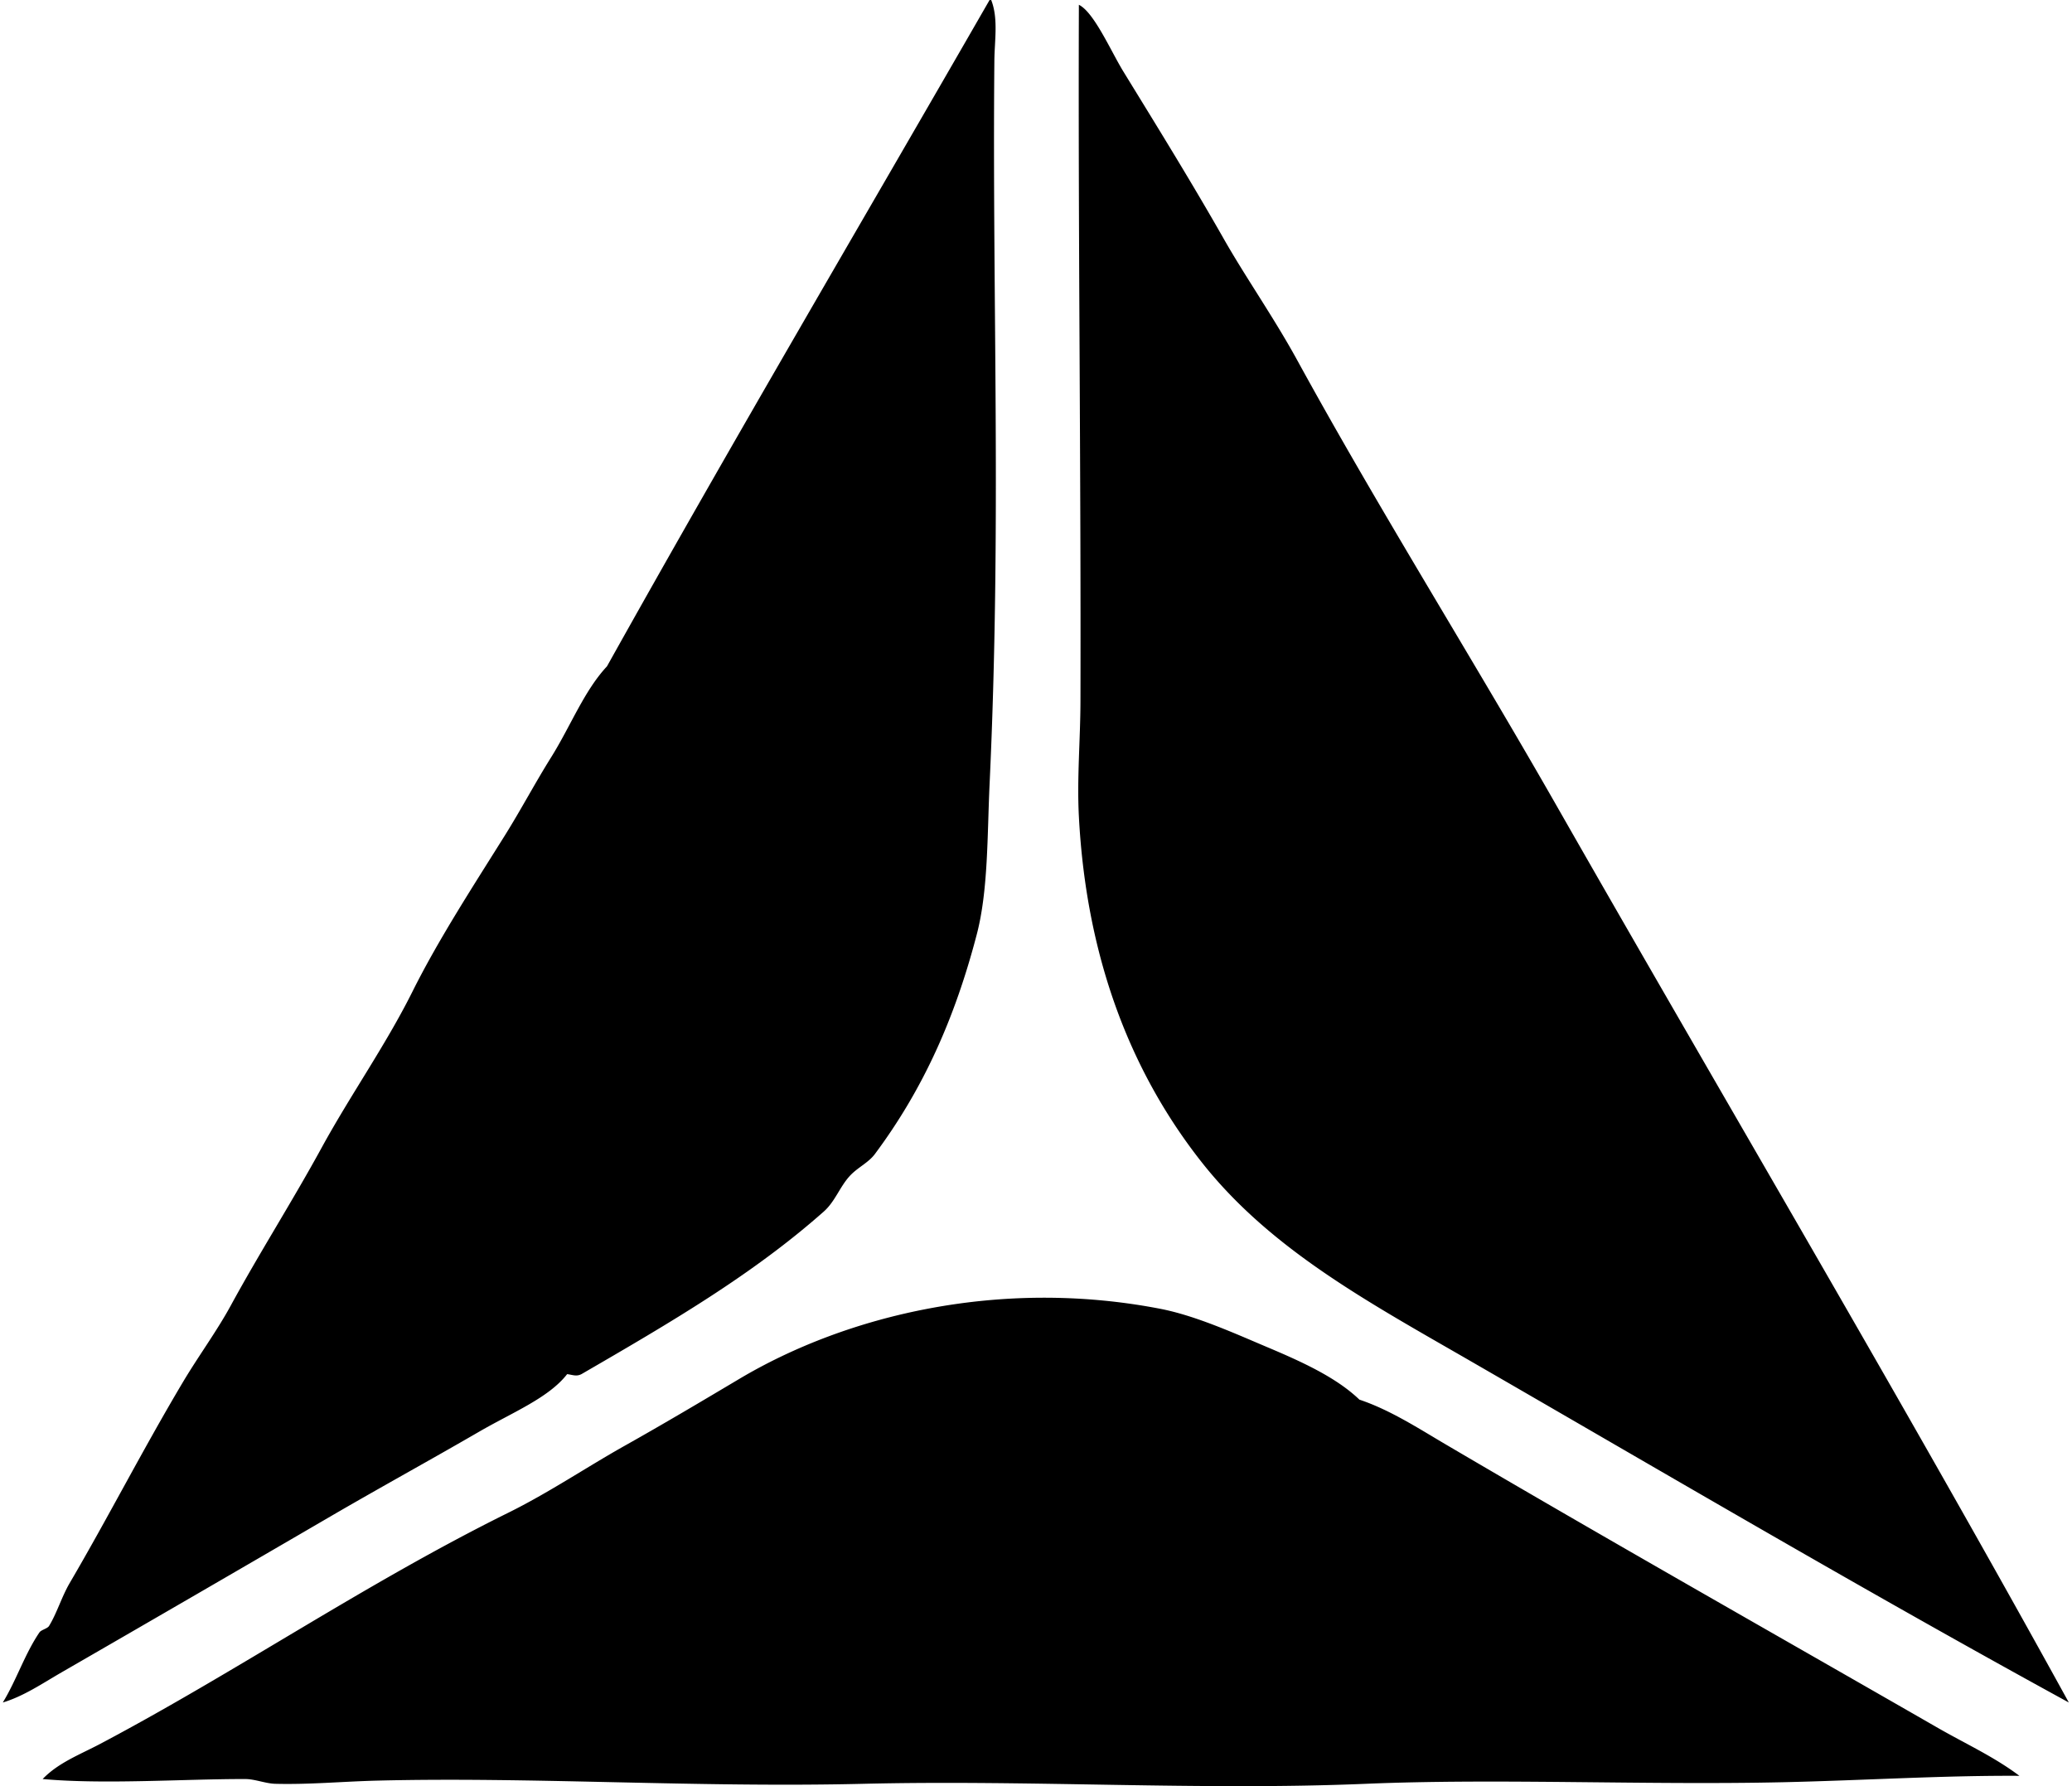
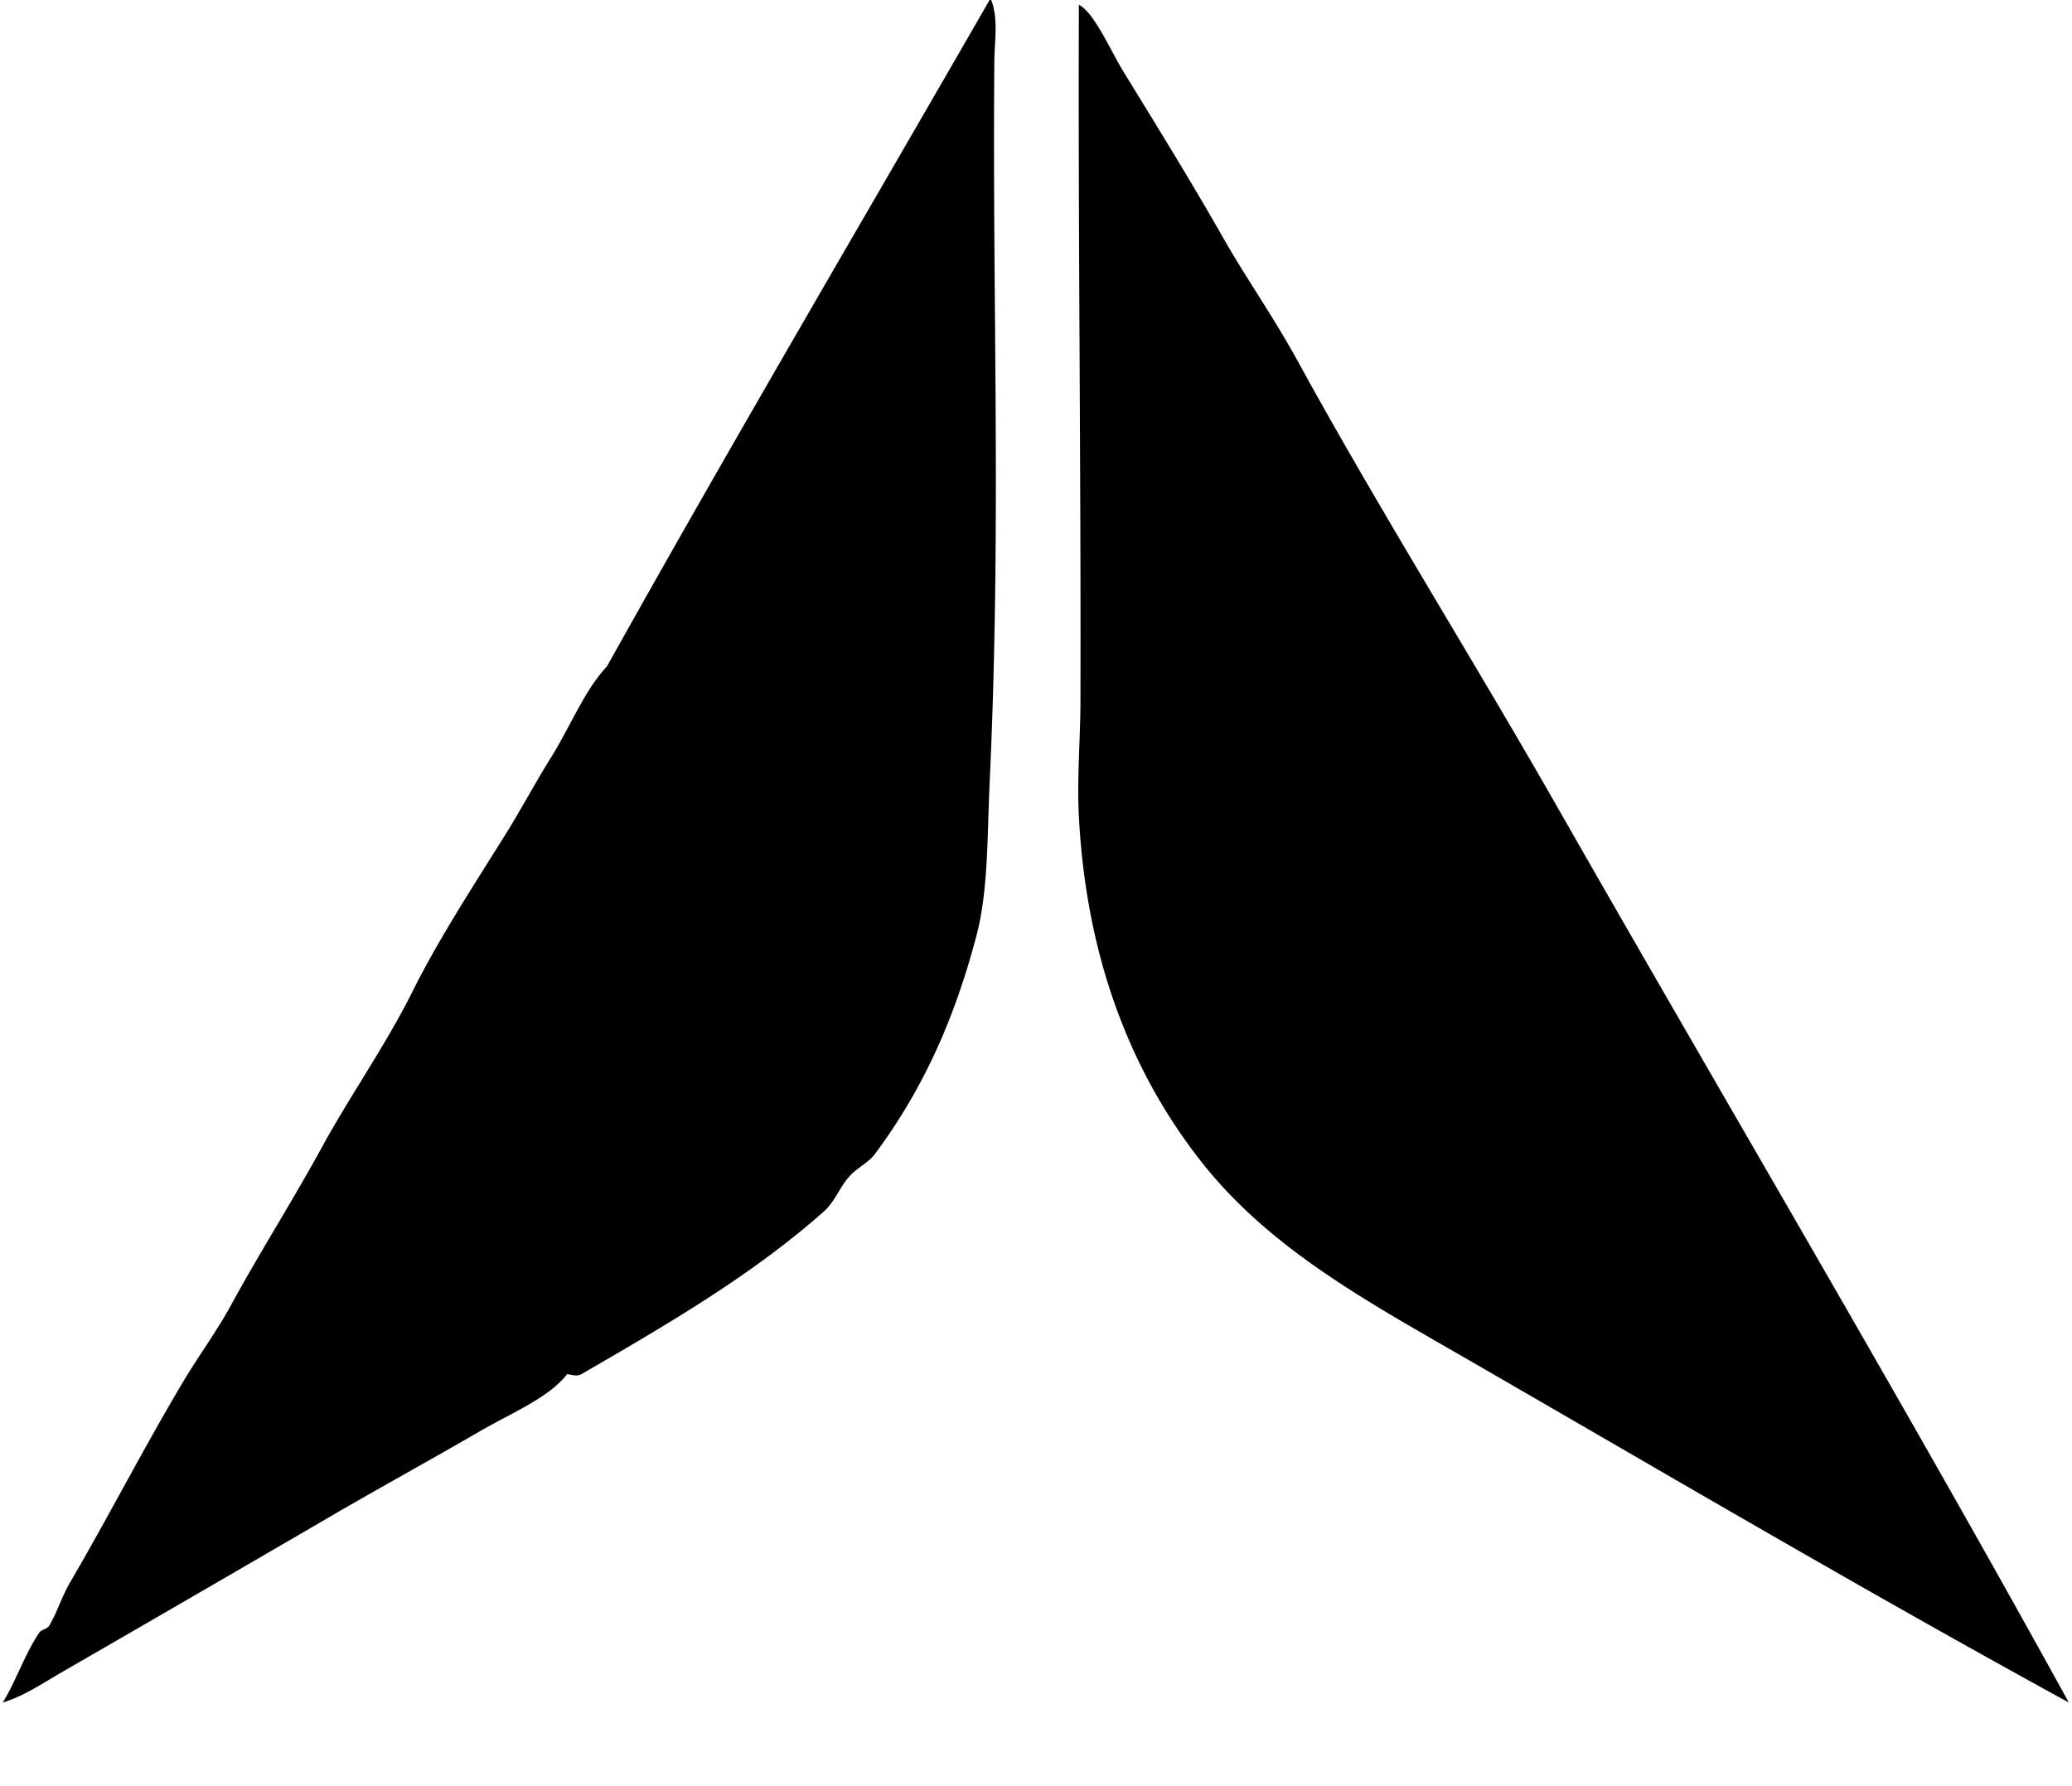
<svg xmlns="http://www.w3.org/2000/svg" width="232" height="200" fill="none" viewBox="0 0 232 200">
-   <path fill="#000" fill-rule="evenodd" d="M110.982 0c.813 2.057.378 4.512.357 6.782-.25 27.152.818 51.956-.536 81.038-.265 5.7-.146 11.853-1.427 16.779-2.451 9.413-6.013 17.374-11.424 24.633-.745.997-1.962 1.499-2.855 2.5-1.084 1.211-1.616 2.828-2.856 3.927-8.018 7.099-17.218 12.458-27.132 18.206-.575.29-.966.086-1.606 0-2.052 2.653-6.14 4.295-9.818 6.426-5.57 3.229-11.034 6.22-16.6 9.461a8203.445 8203.445 0 0 1-30.166 17.492c-2.159 1.244-4.247 2.681-6.606 3.391 1.52-2.477 2.455-5.426 4.106-7.854.19-.28.89-.42 1.07-.713.879-1.431 1.42-3.281 2.321-4.821 4.267-7.275 8.212-14.999 12.673-22.49 1.742-2.924 3.792-5.699 5.355-8.568 3.218-5.907 6.891-11.668 10.173-17.671 3.246-5.933 7.186-11.503 10.174-17.492 2.924-5.86 6.763-11.75 10.354-17.493 1.8-2.88 3.377-5.869 5.177-8.746 2.177-3.484 3.69-7.436 6.247-10.175C81.99 49.486 96.509 24.855 110.803 0h.179Zm9.818.536c1.698.828 3.577 5.184 4.997 7.497 3.905 6.363 7.539 12.228 11.245 18.742 2.455 4.314 5.599 8.797 8.212 13.566 9.139 16.68 19.53 33.215 29.094 49.98 18.911 33.14 39.223 67.459 57.297 100.314-22.511-12.307-44.619-25.316-66.936-38.199-11.437-6.602-22.425-12.494-30.166-22.312-7.616-9.661-12.892-22.327-13.743-38.735-.222-4.268.168-8.56.178-12.852.066-25.963-.265-51.616-.178-77.466V.536Zm105.312 198.309c-8.578-.052-17.406.512-26.418.715-15.381.345-31.842-.445-46.766.178-18.457.773-37.497-.448-56.227 0-18.666.449-37.059-.79-54.442-.357-3.915.098-7.645.457-11.424.357-1.113-.029-2.276-.533-3.39-.534-6.874-.009-15.75.625-22.669 0 1.754-1.833 4.21-2.756 6.425-3.927 15.374-8.131 29.77-18.005 45.695-25.882 4.55-2.249 8.79-5.115 13.03-7.497 4.39-2.465 8.616-4.976 12.852-7.497 12.05-7.168 29.235-11.306 47.123-7.854 3.975.768 8.389 2.776 11.96 4.284 3.912 1.651 7.753 3.396 10.352 5.891 3.427 1.148 6.564 3.189 9.639 4.998 18.144 10.672 36.785 21.214 55.155 31.772 3.037 1.743 6.288 3.227 9.105 5.353Z" clip-rule="evenodd" />
+   <path fill="#000" fill-rule="evenodd" d="M110.982 0c.813 2.057.378 4.512.357 6.782-.25 27.152.818 51.956-.536 81.038-.265 5.7-.146 11.853-1.427 16.779-2.451 9.413-6.013 17.374-11.424 24.633-.745.997-1.962 1.499-2.855 2.5-1.084 1.211-1.616 2.828-2.856 3.927-8.018 7.099-17.218 12.458-27.132 18.206-.575.29-.966.086-1.606 0-2.052 2.653-6.14 4.295-9.818 6.426-5.57 3.229-11.034 6.22-16.6 9.461a8203.445 8203.445 0 0 1-30.166 17.492c-2.159 1.244-4.247 2.681-6.606 3.391 1.52-2.477 2.455-5.426 4.106-7.854.19-.28.89-.42 1.07-.713.879-1.431 1.42-3.281 2.321-4.821 4.267-7.275 8.212-14.999 12.673-22.49 1.742-2.924 3.792-5.699 5.355-8.568 3.218-5.907 6.891-11.668 10.173-17.671 3.246-5.933 7.186-11.503 10.174-17.492 2.924-5.86 6.763-11.75 10.354-17.493 1.8-2.88 3.377-5.869 5.177-8.746 2.177-3.484 3.69-7.436 6.247-10.175C81.99 49.486 96.509 24.855 110.803 0h.179Zm9.818.536c1.698.828 3.577 5.184 4.997 7.497 3.905 6.363 7.539 12.228 11.245 18.742 2.455 4.314 5.599 8.797 8.212 13.566 9.139 16.68 19.53 33.215 29.094 49.98 18.911 33.14 39.223 67.459 57.297 100.314-22.511-12.307-44.619-25.316-66.936-38.199-11.437-6.602-22.425-12.494-30.166-22.312-7.616-9.661-12.892-22.327-13.743-38.735-.222-4.268.168-8.56.178-12.852.066-25.963-.265-51.616-.178-77.466V.536Zm105.312 198.309Z" clip-rule="evenodd" />
</svg>